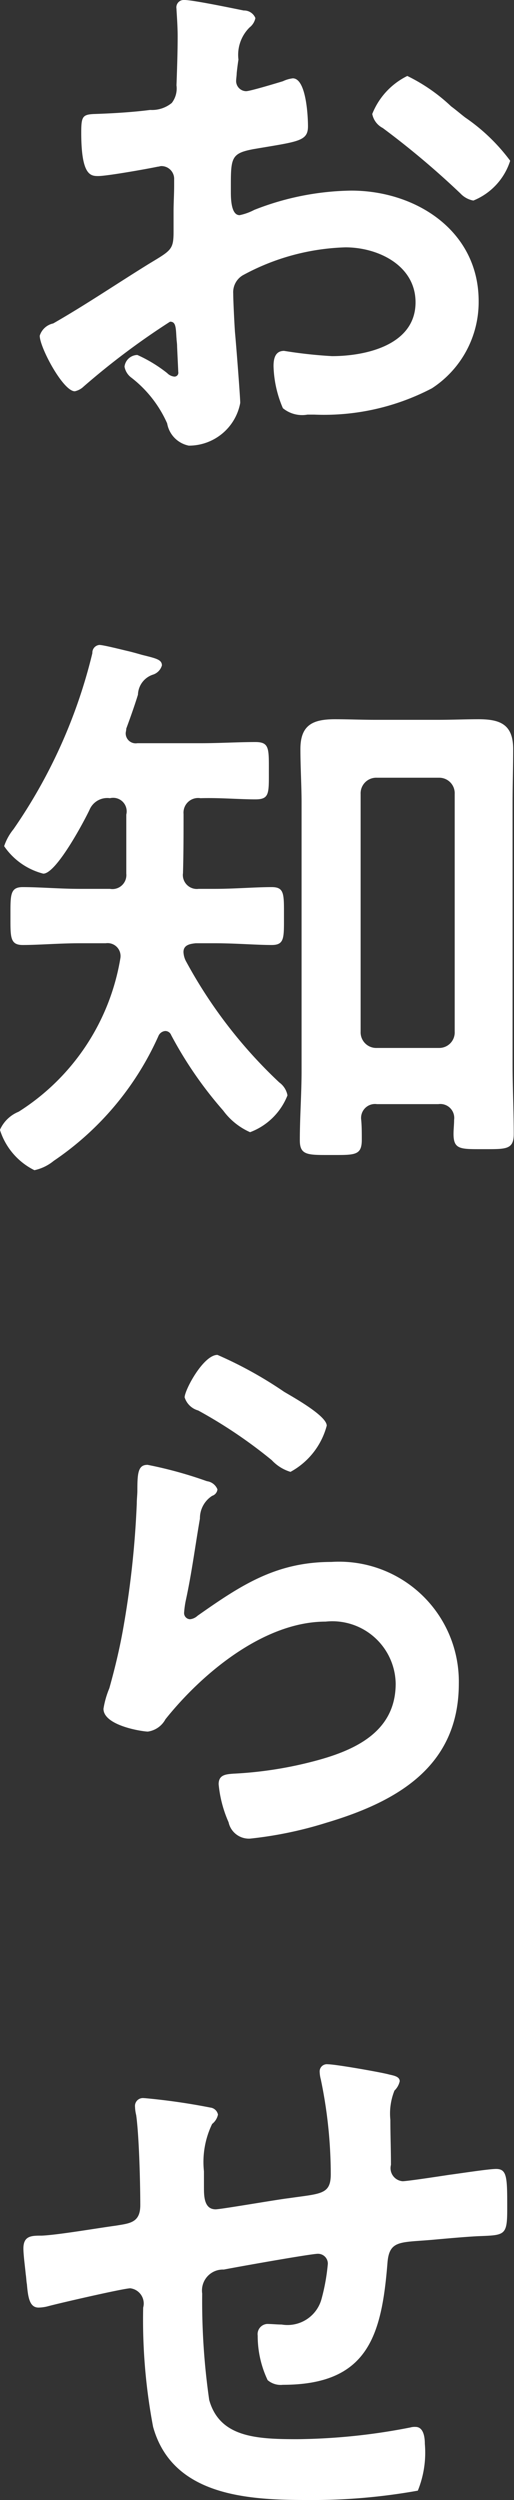
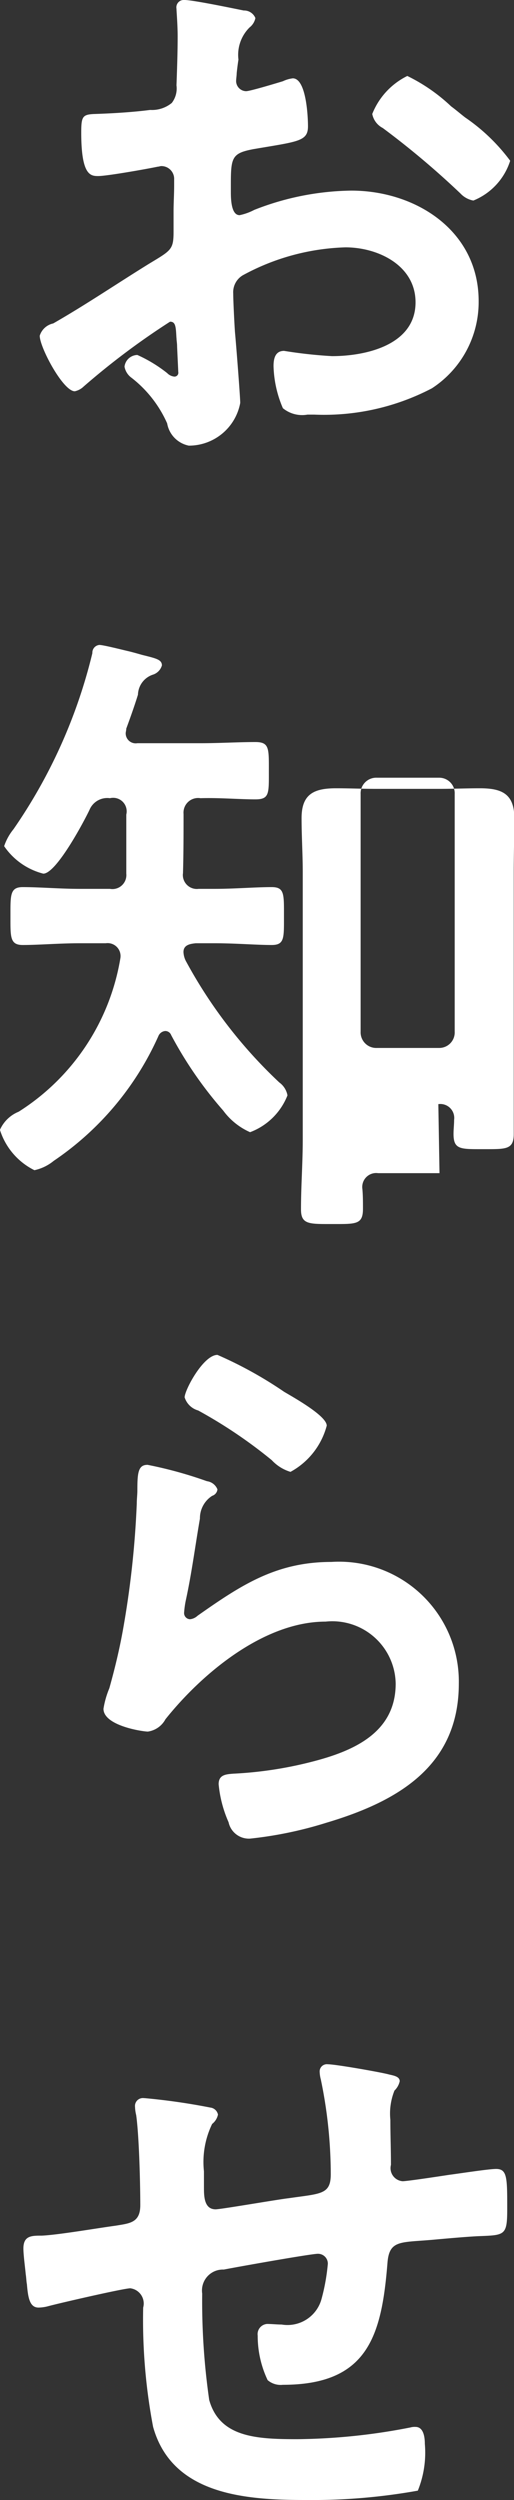
<svg xmlns="http://www.w3.org/2000/svg" width="17.594" height="85.5" viewBox="0 0 17.594 85.5">
  <rect x="0" y="0" width="17.594" height="85.5" fill="#333333" stroke="none" />
  <defs>
    <style>
      .cls-1 {
        fill: #fff;
        fill-rule: evenodd;
      }
    </style>
  </defs>
-   <path id="menu-02.svg" class="cls-1" d="M747.223,160.7a6,6,0,0,0-1.5-1.04,2.461,2.461,0,0,0-1.2,1.3,0.687,0.687,0,0,0,.36.48,28.633,28.633,0,0,1,2.661,2.241,0.8,0.8,0,0,0,.44.24,2.179,2.179,0,0,0,1.26-1.361,6.431,6.431,0,0,0-1.54-1.48C747.544,160.957,747.383,160.817,747.223,160.7Zm-9.4,7.922c0,0.08.02,0.18,0.02,0.28,0,0.04.04,0.86,0.04,0.88a0.132,0.132,0,0,1-.14.16,0.4,0.4,0,0,1-.24-0.12,4.8,4.8,0,0,0-1.02-.62,0.452,0.452,0,0,0-.44.4,0.6,0.6,0,0,0,.24.38,4.047,4.047,0,0,1,1.22,1.56,0.939,0.939,0,0,0,.741.761,1.787,1.787,0,0,0,1.76-1.461c0-.2-0.14-2-0.18-2.42-0.02-.28-0.06-1.081-0.06-1.321a0.673,0.673,0,0,1,.32-0.62,7.8,7.8,0,0,1,3.521-.96c1.12,0,2.4.62,2.4,1.88,0,1.461-1.7,1.841-2.86,1.841a15.79,15.79,0,0,1-1.641-.18c-0.3,0-.36.26-0.36,0.52a3.878,3.878,0,0,0,.32,1.44,1.037,1.037,0,0,0,.84.22h0.24a7.967,7.967,0,0,0,4.021-.9,3.52,3.52,0,0,0,1.6-2.981c0-2.4-2.141-3.78-4.361-3.78a9.352,9.352,0,0,0-3.321.66,1.9,1.9,0,0,1-.5.18c-0.26,0-.3-0.44-0.3-0.78v-0.28c0-.921.04-1.061,0.78-1.2,1.52-.26,1.86-0.26,1.86-0.78,0-.34-0.06-1.64-0.52-1.64a1.1,1.1,0,0,0-.34.1c-0.2.06-1.12,0.34-1.26,0.34a0.35,0.35,0,0,1-.34-0.34c0-.08.02-0.2,0.02-0.28,0.02-.18.04-0.34,0.06-0.46a1.318,1.318,0,0,1,.38-1.1,0.55,0.55,0,0,0,.2-0.32,0.417,0.417,0,0,0-.4-0.26c-0.4-.08-1.74-0.36-2.04-0.36a0.253,0.253,0,0,0-.261.3c0,0.08.04,0.54,0.04,0.941,0,0.56-.02,1.12-0.04,1.68a0.81,0.81,0,0,1-.16.6,1.066,1.066,0,0,1-.74.24c-0.62.08-1.32,0.12-1.94,0.14-0.38.02-.42,0.1-0.42,0.64,0,1.461.32,1.481,0.58,1.481,0.3,0,1.66-.241,2.04-0.321,0.04,0,.08-0.02.12-0.02a0.437,0.437,0,0,1,.44.461v0.2c0,0.3-.02.6-0.02,0.9v0.68c0,0.62-.08.64-0.84,1.1-1.1.68-2.16,1.4-3.28,2.041a0.617,0.617,0,0,0-.461.42c0,0.4.8,1.9,1.2,1.9a0.629,0.629,0,0,0,.3-0.16,25.315,25.315,0,0,1,2.96-2.22C737.8,168.059,737.8,168.259,737.821,168.619Zm6.862,24.28a0.535,0.535,0,0,1-.56-0.56v-8.122a0.535,0.535,0,0,1,.56-0.56h2.12a0.53,0.53,0,0,1,.54.56v8.122a0.53,0.53,0,0,1-.54.56h-2.12Zm2.1,1.921a0.477,0.477,0,0,1,.54.54c0,0.16-.02.32-0.02,0.48,0,0.54.241,0.52,1.021,0.52s1.04,0.02,1.04-.52c0-.8-0.04-1.581-0.04-2.361v-8.962c0-.62.02-1.22,0.02-1.84,0-.84-0.44-1.02-1.18-1.02-0.46,0-.921.02-1.381,0.02h-2.16c-0.46,0-.92-0.02-1.38-0.02-0.761,0-1.181.2-1.181,1.02,0,0.62.04,1.24,0.04,1.84v9.162c0,0.8-.06,1.581-0.06,2.381,0,0.52.28,0.5,1.081,0.5s1.04,0.02,1.04-.52c0-.24,0-0.46-0.02-0.68a0.477,0.477,0,0,1,.54-0.54h2.1Zm-8.741-7.882c0.02-.68.02-1.36,0.02-2.041a0.5,0.5,0,0,1,.58-0.54c0.64-.02,1.32.04,1.88,0.04,0.48,0,.46-0.2.46-0.96,0-.78.02-1-0.46-1-0.58,0-1.24.04-1.88,0.04h-2.161a0.343,0.343,0,0,1-.4-0.34c0-.04.02-0.1,0.02-0.16,0.2-.54.32-0.9,0.4-1.16a0.745,0.745,0,0,1,.5-0.681,0.468,0.468,0,0,0,.32-0.32c0-.2-0.2-0.24-0.68-0.36-0.14-.04-0.28-0.08-0.44-0.12-0.18-.04-0.88-0.22-1.02-0.22a0.264,0.264,0,0,0-.24.28,17.963,17.963,0,0,1-2.7,6.022,1.849,1.849,0,0,0-.32.58,2.316,2.316,0,0,0,1.34.94c0.441,0,1.381-1.76,1.581-2.181a0.659,0.659,0,0,1,.7-0.4,0.463,0.463,0,0,1,.56.56v2.021a0.478,0.478,0,0,1-.56.52H734.5c-0.66,0-1.361-.06-1.941-0.06-0.44,0-.42.28-0.42,1,0,0.7-.02.98,0.42,0.98,0.54,0,1.261-.06,1.941-0.06h0.9a0.443,0.443,0,0,1,.5.521,7.7,7.7,0,0,1-3.481,5.241,1.189,1.189,0,0,0-.64.62,2.315,2.315,0,0,0,1.18,1.38,1.56,1.56,0,0,0,.661-0.32,10.15,10.15,0,0,0,3.58-4.261,0.28,0.28,0,0,1,.24-0.18,0.217,0.217,0,0,1,.2.14,13.549,13.549,0,0,0,1.781,2.581,2.291,2.291,0,0,0,.92.74,2.208,2.208,0,0,0,1.28-1.26,0.7,0.7,0,0,0-.28-0.441,16.342,16.342,0,0,1-3.18-4.12,0.741,0.741,0,0,1-.1-0.341c0-.24.22-0.28,0.42-0.3h0.66c0.7,0,1.42.06,1.94,0.06,0.44,0,.42-0.24.42-0.98,0-.76.02-1-0.42-1-0.56,0-1.28.06-1.94,0.06h-0.56A0.479,0.479,0,0,1,738.042,186.938Zm-1.221,20.219c-0.32,0-.34.3-0.34,0.88,0,0.14-.02.28-0.02,0.44a31.944,31.944,0,0,1-.48,4.361c-0.12.661-.28,1.321-0.46,1.961a3.072,3.072,0,0,0-.2.7c0,0.58,1.34.78,1.52,0.78a0.812,0.812,0,0,0,.6-0.42c1.261-1.58,3.381-3.341,5.482-3.341a2.169,2.169,0,0,1,2.4,2.121c0,1.7-1.48,2.32-2.9,2.68a13.361,13.361,0,0,1-2.66.4c-0.26.02-.5,0.04-0.5,0.36a4.161,4.161,0,0,0,.34,1.3,0.71,0.71,0,0,0,.74.56,13.394,13.394,0,0,0,2.6-.54c2.42-.72,4.541-1.921,4.541-4.761a4.1,4.1,0,0,0-4.361-4.161c-1.9,0-3.1.8-4.581,1.84a0.446,0.446,0,0,1-.26.12,0.211,0.211,0,0,1-.2-0.24,3.034,3.034,0,0,1,.06-0.42c0.2-.92.32-1.86,0.48-2.78a0.91,0.91,0,0,1,.42-0.781,0.26,0.26,0,0,0,.18-0.22,0.449,0.449,0,0,0-.36-0.28A14.212,14.212,0,0,0,736.821,207.157Zm1.281-2.3a0.677,0.677,0,0,0,.46.44,16.37,16.37,0,0,1,2.52,1.7,1.446,1.446,0,0,0,.64.4,2.538,2.538,0,0,0,1.241-1.58c0-.34-1.161-0.98-1.461-1.16a13.844,13.844,0,0,0-2.28-1.261C738.742,203.4,738.1,204.6,738.1,204.857Zm-1.381,23.96a0.271,0.271,0,0,0-.32.3,1.351,1.351,0,0,0,.04.28c0.1,0.72.14,2.34,0.14,3.08,0,0.6-.36.62-0.84,0.7-0.6.08-2,.321-2.541,0.341-0.34,0-.62,0-0.62.44,0,0.22.06,0.66,0.08,0.88,0.02,0.12.02,0.24,0.04,0.34,0.04,0.48.1,0.8,0.4,0.8a1.378,1.378,0,0,0,.3-0.04c0.36-.1,2.62-0.62,2.84-0.62a0.525,0.525,0,0,1,.44.66,19.619,19.619,0,0,0,.34,4.081c0.66,2.36,3.241,2.5,5.261,2.5a20.411,20.411,0,0,0,3.8-.32,3.463,3.463,0,0,0,.24-1.6c0-.22-0.04-0.58-0.32-0.58a0.554,0.554,0,0,0-.18.02,20.9,20.9,0,0,1-3.861.4c-1.4,0-2.66-.06-3.02-1.34a23.693,23.693,0,0,1-.24-3.641,0.716,0.716,0,0,1,.74-0.82c0.4-.08,2.98-0.54,3.22-0.54a0.337,0.337,0,0,1,.341.34,6.825,6.825,0,0,1-.22,1.22,1.207,1.207,0,0,1-1.361.86c-0.16,0-.34-0.02-0.5-0.02a0.35,0.35,0,0,0-.32.4,3.531,3.531,0,0,0,.34,1.521,0.68,0.68,0,0,0,.52.16c2.9,0,3.381-1.661,3.581-4.161,0.06-.8.44-0.7,1.56-0.8,0.66-.06,1.141-0.1,1.5-0.12,0.96-.04,1.04,0,1.04-0.941,0-1.06,0-1.36-.38-1.36-0.26,0-1.28.16-1.6,0.2-0.26.04-1.44,0.22-1.6,0.22a0.449,0.449,0,0,1-.4-0.56c0-.52-0.02-1.02-0.02-1.54a2.107,2.107,0,0,1,.14-1,0.638,0.638,0,0,0,.18-0.32c0-.18-0.26-0.2-0.4-0.24-0.32-.08-1.8-0.34-2.06-0.34a0.247,0.247,0,0,0-.28.26,1.171,1.171,0,0,0,.04.26,15.925,15.925,0,0,1,.34,3.241c0,0.7-.34.66-1.441,0.82-0.36.04-2.32,0.38-2.5,0.38-0.4,0-.4-0.46-0.4-0.76v-0.54a2.99,2.99,0,0,1,.28-1.62,0.55,0.55,0,0,0,.2-0.32,0.3,0.3,0,0,0-.26-0.24A21.958,21.958,0,0,0,736.721,228.817Z" transform="translate(-731.781 -157.062)" />
+   <path id="menu-02.svg" class="cls-1" d="M747.223,160.7a6,6,0,0,0-1.5-1.04,2.461,2.461,0,0,0-1.2,1.3,0.687,0.687,0,0,0,.36.48,28.633,28.633,0,0,1,2.661,2.241,0.8,0.8,0,0,0,.44.24,2.179,2.179,0,0,0,1.26-1.361,6.431,6.431,0,0,0-1.54-1.48C747.544,160.957,747.383,160.817,747.223,160.7Zm-9.4,7.922c0,0.08.02,0.18,0.02,0.28,0,0.04.04,0.86,0.04,0.88a0.132,0.132,0,0,1-.14.16,0.4,0.4,0,0,1-.24-0.12,4.8,4.8,0,0,0-1.02-.62,0.452,0.452,0,0,0-.44.4,0.6,0.6,0,0,0,.24.38,4.047,4.047,0,0,1,1.22,1.56,0.939,0.939,0,0,0,.741.761,1.787,1.787,0,0,0,1.76-1.461c0-.2-0.14-2-0.18-2.42-0.02-.28-0.06-1.081-0.06-1.321a0.673,0.673,0,0,1,.32-0.62,7.8,7.8,0,0,1,3.521-.96c1.12,0,2.4.62,2.4,1.88,0,1.461-1.7,1.841-2.86,1.841a15.79,15.79,0,0,1-1.641-.18c-0.3,0-.36.26-0.36,0.52a3.878,3.878,0,0,0,.32,1.44,1.037,1.037,0,0,0,.84.22h0.24a7.967,7.967,0,0,0,4.021-.9,3.52,3.52,0,0,0,1.6-2.981c0-2.4-2.141-3.78-4.361-3.78a9.352,9.352,0,0,0-3.321.66,1.9,1.9,0,0,1-.5.18c-0.26,0-.3-0.44-0.3-0.78v-0.28c0-.921.04-1.061,0.78-1.2,1.52-.26,1.86-0.26,1.86-0.78,0-.34-0.06-1.64-0.52-1.64a1.1,1.1,0,0,0-.34.1c-0.2.06-1.12,0.34-1.26,0.34a0.35,0.35,0,0,1-.34-0.34c0-.08.02-0.2,0.02-0.28,0.02-.18.04-0.34,0.06-0.46a1.318,1.318,0,0,1,.38-1.1,0.55,0.55,0,0,0,.2-0.32,0.417,0.417,0,0,0-.4-0.26c-0.4-.08-1.74-0.36-2.04-0.36a0.253,0.253,0,0,0-.261.3c0,0.08.04,0.54,0.04,0.941,0,0.56-.02,1.12-0.04,1.68a0.81,0.81,0,0,1-.16.6,1.066,1.066,0,0,1-.74.24c-0.62.08-1.32,0.12-1.94,0.14-0.38.02-.42,0.1-0.42,0.64,0,1.461.32,1.481,0.58,1.481,0.3,0,1.66-.241,2.04-0.321,0.04,0,.08-0.02.12-0.02a0.437,0.437,0,0,1,.44.461v0.2c0,0.3-.02.6-0.02,0.9v0.68c0,0.62-.08.64-0.84,1.1-1.1.68-2.16,1.4-3.28,2.041a0.617,0.617,0,0,0-.461.42c0,0.4.8,1.9,1.2,1.9a0.629,0.629,0,0,0,.3-0.16,25.315,25.315,0,0,1,2.96-2.22C737.8,168.059,737.8,168.259,737.821,168.619Zm6.862,24.28a0.535,0.535,0,0,1-.56-0.56v-8.122a0.535,0.535,0,0,1,.56-0.56h2.12a0.53,0.53,0,0,1,.54.56v8.122a0.53,0.53,0,0,1-.54.56h-2.12Zm2.1,1.921a0.477,0.477,0,0,1,.54.54c0,0.16-.02.32-0.02,0.48,0,0.54.241,0.52,1.021,0.52s1.04,0.02,1.04-.52v-8.962c0-.62.02-1.22,0.02-1.84,0-.84-0.44-1.02-1.18-1.02-0.46,0-.921.02-1.381,0.02h-2.16c-0.46,0-.92-0.02-1.38-0.02-0.761,0-1.181.2-1.181,1.02,0,0.62.04,1.24,0.04,1.84v9.162c0,0.8-.06,1.581-0.06,2.381,0,0.52.28,0.5,1.081,0.5s1.04,0.02,1.04-.52c0-.24,0-0.46-0.02-0.68a0.477,0.477,0,0,1,.54-0.54h2.1Zm-8.741-7.882c0.02-.68.02-1.36,0.02-2.041a0.5,0.5,0,0,1,.58-0.54c0.64-.02,1.32.04,1.88,0.04,0.48,0,.46-0.2.46-0.96,0-.78.02-1-0.46-1-0.58,0-1.24.04-1.88,0.04h-2.161a0.343,0.343,0,0,1-.4-0.34c0-.04.02-0.1,0.02-0.16,0.2-.54.32-0.9,0.4-1.16a0.745,0.745,0,0,1,.5-0.681,0.468,0.468,0,0,0,.32-0.32c0-.2-0.2-0.24-0.68-0.36-0.14-.04-0.28-0.08-0.44-0.12-0.18-.04-0.88-0.22-1.02-0.22a0.264,0.264,0,0,0-.24.28,17.963,17.963,0,0,1-2.7,6.022,1.849,1.849,0,0,0-.32.58,2.316,2.316,0,0,0,1.34.94c0.441,0,1.381-1.76,1.581-2.181a0.659,0.659,0,0,1,.7-0.4,0.463,0.463,0,0,1,.56.56v2.021a0.478,0.478,0,0,1-.56.52H734.5c-0.66,0-1.361-.06-1.941-0.06-0.44,0-.42.28-0.42,1,0,0.7-.02.98,0.42,0.98,0.54,0,1.261-.06,1.941-0.06h0.9a0.443,0.443,0,0,1,.5.521,7.7,7.7,0,0,1-3.481,5.241,1.189,1.189,0,0,0-.64.62,2.315,2.315,0,0,0,1.18,1.38,1.56,1.56,0,0,0,.661-0.32,10.15,10.15,0,0,0,3.58-4.261,0.28,0.28,0,0,1,.24-0.18,0.217,0.217,0,0,1,.2.14,13.549,13.549,0,0,0,1.781,2.581,2.291,2.291,0,0,0,.92.74,2.208,2.208,0,0,0,1.28-1.26,0.7,0.7,0,0,0-.28-0.441,16.342,16.342,0,0,1-3.18-4.12,0.741,0.741,0,0,1-.1-0.341c0-.24.22-0.28,0.42-0.3h0.66c0.7,0,1.42.06,1.94,0.06,0.44,0,.42-0.24.42-0.98,0-.76.02-1-0.42-1-0.56,0-1.28.06-1.94,0.06h-0.56A0.479,0.479,0,0,1,738.042,186.938Zm-1.221,20.219c-0.32,0-.34.3-0.34,0.88,0,0.14-.02.28-0.02,0.44a31.944,31.944,0,0,1-.48,4.361c-0.12.661-.28,1.321-0.46,1.961a3.072,3.072,0,0,0-.2.7c0,0.58,1.34.78,1.52,0.78a0.812,0.812,0,0,0,.6-0.42c1.261-1.58,3.381-3.341,5.482-3.341a2.169,2.169,0,0,1,2.4,2.121c0,1.7-1.48,2.32-2.9,2.68a13.361,13.361,0,0,1-2.66.4c-0.26.02-.5,0.04-0.5,0.36a4.161,4.161,0,0,0,.34,1.3,0.71,0.71,0,0,0,.74.56,13.394,13.394,0,0,0,2.6-.54c2.42-.72,4.541-1.921,4.541-4.761a4.1,4.1,0,0,0-4.361-4.161c-1.9,0-3.1.8-4.581,1.84a0.446,0.446,0,0,1-.26.12,0.211,0.211,0,0,1-.2-0.24,3.034,3.034,0,0,1,.06-0.42c0.2-.92.32-1.86,0.48-2.78a0.91,0.91,0,0,1,.42-0.781,0.26,0.26,0,0,0,.18-0.22,0.449,0.449,0,0,0-.36-0.28A14.212,14.212,0,0,0,736.821,207.157Zm1.281-2.3a0.677,0.677,0,0,0,.46.44,16.37,16.37,0,0,1,2.52,1.7,1.446,1.446,0,0,0,.64.4,2.538,2.538,0,0,0,1.241-1.58c0-.34-1.161-0.98-1.461-1.16a13.844,13.844,0,0,0-2.28-1.261C738.742,203.4,738.1,204.6,738.1,204.857Zm-1.381,23.96a0.271,0.271,0,0,0-.32.3,1.351,1.351,0,0,0,.04.28c0.1,0.72.14,2.34,0.14,3.08,0,0.6-.36.62-0.84,0.7-0.6.08-2,.321-2.541,0.341-0.34,0-.62,0-0.62.44,0,0.22.06,0.66,0.08,0.88,0.02,0.12.02,0.24,0.04,0.34,0.04,0.48.1,0.8,0.4,0.8a1.378,1.378,0,0,0,.3-0.04c0.36-.1,2.62-0.62,2.84-0.62a0.525,0.525,0,0,1,.44.66,19.619,19.619,0,0,0,.34,4.081c0.66,2.36,3.241,2.5,5.261,2.5a20.411,20.411,0,0,0,3.8-.32,3.463,3.463,0,0,0,.24-1.6c0-.22-0.04-0.58-0.32-0.58a0.554,0.554,0,0,0-.18.02,20.9,20.9,0,0,1-3.861.4c-1.4,0-2.66-.06-3.02-1.34a23.693,23.693,0,0,1-.24-3.641,0.716,0.716,0,0,1,.74-0.82c0.4-.08,2.98-0.54,3.22-0.54a0.337,0.337,0,0,1,.341.34,6.825,6.825,0,0,1-.22,1.22,1.207,1.207,0,0,1-1.361.86c-0.16,0-.34-0.02-0.5-0.02a0.35,0.35,0,0,0-.32.4,3.531,3.531,0,0,0,.34,1.521,0.68,0.68,0,0,0,.52.16c2.9,0,3.381-1.661,3.581-4.161,0.06-.8.44-0.7,1.56-0.8,0.66-.06,1.141-0.1,1.5-0.12,0.96-.04,1.04,0,1.04-0.941,0-1.06,0-1.36-.38-1.36-0.26,0-1.28.16-1.6,0.2-0.26.04-1.44,0.22-1.6,0.22a0.449,0.449,0,0,1-.4-0.56c0-.52-0.02-1.02-0.02-1.54a2.107,2.107,0,0,1,.14-1,0.638,0.638,0,0,0,.18-0.32c0-.18-0.26-0.2-0.4-0.24-0.32-.08-1.8-0.34-2.06-0.34a0.247,0.247,0,0,0-.28.26,1.171,1.171,0,0,0,.04.26,15.925,15.925,0,0,1,.34,3.241c0,0.7-.34.66-1.441,0.82-0.36.04-2.32,0.38-2.5,0.38-0.4,0-.4-0.46-0.4-0.76v-0.54a2.99,2.99,0,0,1,.28-1.62,0.55,0.55,0,0,0,.2-0.32,0.3,0.3,0,0,0-.26-0.24A21.958,21.958,0,0,0,736.721,228.817Z" transform="translate(-731.781 -157.062)" />
</svg>